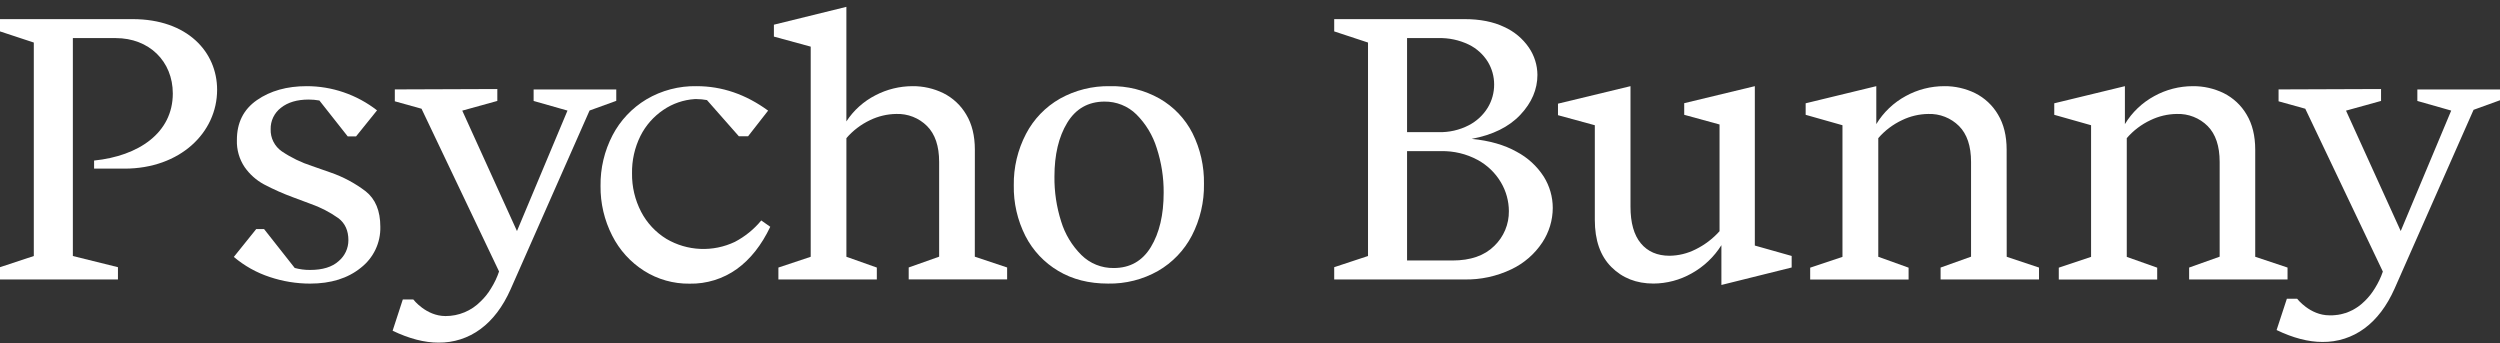
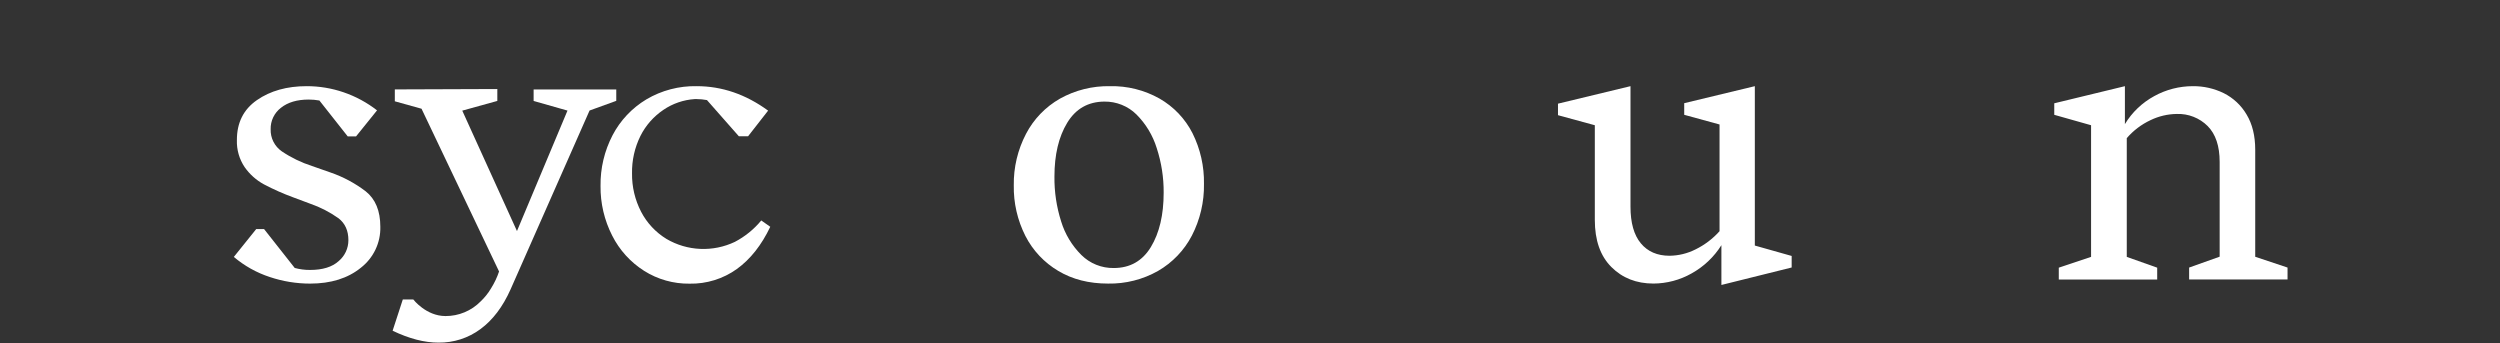
<svg xmlns="http://www.w3.org/2000/svg" width="335" height="46" viewBox="0 0 335 46" fill="none">
  <rect x="0" y="0" width="335" height="46" fill="#333333" stroke="none" />
-   <path d="M17.767 2.562H0V4.207L4.53 5.701V34.306L0 35.803V37.448H15.805V35.803L9.763 34.306V5.104H15.507C19.98 5.104 23.156 8.21 23.156 12.53C23.156 17.814 18.561 20.906 12.608 21.514V22.597H16.676C24.131 22.597 29.093 17.773 29.093 12.031C29.093 6.962 25.118 2.562 17.767 2.562Z" fill="white" />
-   <path d="M130.631 20.055C130.631 18.195 130.245 16.626 129.474 15.346C128.753 14.115 127.686 13.119 126.402 12.479C125.117 11.851 123.7 11.532 122.266 11.546C120.537 11.551 118.836 11.97 117.307 12.769C115.723 13.579 114.381 14.786 113.415 16.27V0.918L103.703 3.309V4.904L108.635 6.25V34.407L104.305 35.853V37.448H117.495V35.853L113.418 34.407V18.511C114.295 17.493 115.38 16.669 116.6 16.093C117.691 15.567 118.885 15.286 120.098 15.269C120.862 15.243 121.623 15.373 122.333 15.652C123.043 15.931 123.688 16.353 124.225 16.89C125.305 17.971 125.845 19.574 125.845 21.7V34.395L121.765 35.842V37.436H134.955V35.842L130.625 34.395L130.631 20.055Z" fill="white" />
  <path d="M155.367 13.203C153.347 12.068 151.054 11.495 148.732 11.547C146.39 11.503 144.079 12.08 142.037 13.218C140.093 14.326 138.512 15.966 137.484 17.941C136.373 20.07 135.811 22.437 135.847 24.832C135.804 27.187 136.339 29.518 137.406 31.623C138.398 33.564 139.925 35.188 141.811 36.305C143.707 37.437 145.931 38.002 148.482 38C150.827 38.044 153.141 37.459 155.176 36.305C157.109 35.189 158.681 33.55 159.706 31.581C160.815 29.435 161.373 27.051 161.332 24.64C161.373 22.288 160.847 19.96 159.796 17.85C158.81 15.906 157.27 14.29 155.367 13.203ZM154.219 33.099C153.078 34.977 151.417 35.915 149.236 35.915C148.433 35.927 147.636 35.778 146.892 35.478C146.148 35.179 145.473 34.734 144.906 34.171C143.639 32.911 142.706 31.362 142.189 29.659C141.573 27.717 141.271 25.69 141.295 23.654C141.295 20.731 141.865 18.331 143.007 16.453C144.148 14.576 145.805 13.629 147.978 13.613C148.775 13.601 149.566 13.747 150.305 14.043C151.044 14.338 151.716 14.777 152.281 15.335C153.542 16.597 154.476 18.144 155.001 19.843C155.632 21.774 155.946 23.794 155.931 25.824C155.931 28.79 155.36 31.215 154.219 33.099Z" fill="white" />
-   <path d="M203.221 20.33C201.593 19.415 199.587 18.841 197.203 18.609C200.024 18.081 202.198 17.006 203.725 15.385C205.252 13.763 206.015 11.978 206.015 10.029C206.006 8.725 205.608 7.454 204.87 6.374C204.044 5.169 202.899 4.213 201.56 3.611C200.099 2.912 198.328 2.562 196.249 2.562H178.783V4.207L183.313 5.701V34.306L178.783 35.803V37.448H196.198C198.392 37.496 200.567 37.026 202.541 36.078C204.215 35.279 205.638 34.045 206.659 32.508C207.573 31.131 208.064 29.521 208.07 27.873C208.072 26.384 207.652 24.925 206.859 23.66C205.955 22.259 204.702 21.112 203.221 20.33ZM188.546 5.104H192.721C194.138 5.063 195.544 5.362 196.818 5.975C197.867 6.489 198.749 7.284 199.362 8.269C199.925 9.194 200.22 10.254 200.215 11.334C200.218 12.421 199.923 13.488 199.362 14.422C198.748 15.424 197.868 16.241 196.818 16.784C195.569 17.429 194.174 17.747 192.766 17.708H188.546V5.104ZM200.224 32.963C198.918 34.256 197.056 34.904 194.639 34.906H188.546V20.253H193.079C194.799 20.21 196.501 20.617 198.011 21.434C199.308 22.14 200.387 23.182 201.131 24.448C201.818 25.613 202.183 26.937 202.189 28.287C202.201 29.157 202.033 30.022 201.695 30.826C201.357 31.63 200.856 32.357 200.224 32.963Z" fill="white" />
  <path d="M235.147 11.546L225.685 13.826V15.384L230.418 16.681V30.982C229.513 31.994 228.418 32.823 227.194 33.423C226.118 33.966 224.93 34.256 223.723 34.271C222.077 34.271 220.793 33.715 219.87 32.603C218.948 31.491 218.486 29.854 218.486 27.693V11.546L208.771 13.891V15.435L213.706 16.781V29.476C213.706 32.202 214.445 34.303 215.922 35.779C217.399 37.256 219.278 37.995 221.558 37.997C223.35 37.989 225.11 37.522 226.666 36.642C228.303 35.735 229.68 34.432 230.668 32.854V38.186L240.083 35.844V34.297L235.147 32.904V11.546Z" fill="white" />
-   <path d="M268.89 20.055C268.89 18.195 268.503 16.626 267.73 15.346C267.01 14.116 265.943 13.12 264.661 12.479C263.378 11.853 261.965 11.533 260.534 11.546C258.728 11.546 256.951 12.001 255.372 12.869C253.741 13.752 252.378 15.051 251.424 16.631V11.546L241.958 13.841V15.385L246.891 16.781V34.422L242.564 35.868V37.462H255.751V35.868L251.689 34.407V18.511C252.57 17.491 253.66 16.666 254.886 16.093C255.976 15.567 257.171 15.286 258.384 15.27C259.148 15.243 259.908 15.374 260.619 15.653C261.329 15.932 261.973 16.353 262.511 16.89C263.585 17.971 264.121 19.574 264.121 21.7V34.395L260.039 35.853V37.448H273.226V35.853L268.899 34.407L268.89 20.055Z" fill="white" />
  <path d="M293.343 35.853V37.448H306.53V35.853L302.2 34.407V20.055C302.2 18.195 301.814 16.626 301.043 15.346C300.323 14.116 299.256 13.12 297.974 12.479C296.69 11.853 295.276 11.533 293.844 11.547C292.039 11.546 290.263 12.001 288.685 12.869C287.054 13.752 285.691 15.051 284.737 16.631V11.547L275.271 13.841V15.385L280.204 16.781V34.422L275.877 35.868V37.462H289.064V35.868L284.987 34.422V18.511C285.867 17.49 286.957 16.666 288.184 16.093C289.275 15.567 290.469 15.286 291.682 15.27C292.448 15.241 293.212 15.371 293.925 15.65C294.638 15.929 295.284 16.351 295.824 16.89C296.898 17.971 297.434 19.574 297.434 21.7V34.395L293.343 35.853Z" fill="white" />
  <path d="M49.002 25.635C47.561 24.537 45.95 23.678 44.23 23.093L41.812 22.246C40.374 21.784 39.009 21.122 37.759 20.279C37.283 19.948 36.897 19.505 36.637 18.99C36.377 18.474 36.25 17.903 36.268 17.327C36.252 16.771 36.37 16.219 36.611 15.717C36.852 15.214 37.209 14.776 37.655 14.437C38.575 13.709 39.808 13.343 41.353 13.341C41.838 13.34 42.322 13.382 42.799 13.468L46.592 18.275H47.714L50.523 14.788C49.178 13.741 47.666 12.924 46.05 12.37C44.458 11.823 42.784 11.545 41.099 11.546C38.449 11.546 36.225 12.169 34.428 13.415C32.631 14.661 31.736 16.447 31.744 18.774C31.701 20.055 32.061 21.318 32.776 22.387C33.446 23.35 34.335 24.144 35.371 24.705C36.638 25.372 37.949 25.954 39.295 26.447L41.562 27.294C42.923 27.764 44.209 28.426 45.379 29.261C46.249 29.944 46.685 30.916 46.685 32.178C46.688 32.712 46.572 33.242 46.347 33.728C46.121 34.214 45.791 34.645 45.379 34.991C44.506 35.779 43.23 36.172 41.553 36.172C40.856 36.179 40.163 36.089 39.492 35.906L35.383 30.692H34.336L31.333 34.427C32.744 35.624 34.377 36.538 36.14 37.117C37.883 37.703 39.712 38.002 41.553 38.003C44.336 38.003 46.6 37.297 48.346 35.886C49.186 35.234 49.86 34.397 50.315 33.44C50.77 32.484 50.992 31.436 50.964 30.38C50.964 28.256 50.31 26.674 49.002 25.635Z" fill="white" />
  <path d="M71.505 11.984V13.528L76.044 14.818L69.274 30.961L61.941 14.821H61.959L66.641 13.525V11.93L52.906 11.981V13.575L56.484 14.57L66.874 36.379C66.613 37.156 66.262 37.9 65.827 38.596L65.785 38.667C65.405 39.301 64.941 39.881 64.404 40.391C63.793 41.014 63.061 41.508 62.253 41.845C61.444 42.182 60.576 42.354 59.699 42.352C57.089 42.352 55.381 40.129 55.381 40.129H53.976L52.61 44.318C54.827 45.381 56.874 45.912 58.75 45.912C60.781 45.939 62.764 45.3 64.389 44.093C66.034 42.881 67.376 41.11 68.415 38.779L79.002 14.809L82.58 13.513V11.984H71.505Z" fill="white" />
-   <path d="M323.925 11.984V13.528L328.463 14.818L321.697 30.961L314.364 14.821H314.382L319.061 13.525V11.93L305.328 11.981V13.575L308.907 14.57L319.296 36.379V36.411C319.035 37.171 318.689 37.898 318.264 38.581L318.22 38.652C317.854 39.256 317.414 39.812 316.911 40.309C316.753 40.465 316.583 40.621 316.407 40.769C316.261 40.893 316.108 41.011 315.944 41.126H315.927L315.679 41.292L315.431 41.442L315.405 41.457L315.145 41.599H315.121L314.874 41.72L314.838 41.735C314.752 41.776 314.659 41.814 314.567 41.85L314.525 41.867L314.268 41.959H314.233L313.934 42.047L313.875 42.062C313.785 42.089 313.696 42.109 313.603 42.13H313.568L313.269 42.189H313.201L312.903 42.228H312.879C312.771 42.228 312.664 42.248 312.554 42.254H312.473C312.363 42.254 312.25 42.254 312.136 42.254C309.527 42.254 307.815 40.031 307.815 40.031H306.44L305.084 44.164L305.063 44.226C307.277 45.289 309.324 45.821 311.203 45.821C313.234 45.848 315.217 45.209 316.842 44.002C318.486 42.79 319.828 41.018 320.868 38.688L331.457 14.717L335.036 13.421V11.984H323.925Z" fill="white" />
  <path d="M98.466 32.414C97.024 33.099 95.433 33.422 93.835 33.352C92.237 33.283 90.681 32.824 89.305 32.015C87.859 31.131 86.685 29.872 85.908 28.375C85.087 26.788 84.669 25.027 84.692 23.244C84.659 21.501 85.046 19.775 85.822 18.21C86.527 16.806 87.585 15.606 88.893 14.723C90.138 13.875 91.591 13.375 93.098 13.277H93.343C93.81 13.278 94.276 13.323 94.735 13.412L99.006 18.26H100.243L102.927 14.824C99.935 12.639 96.745 11.546 93.358 11.546C90.986 11.499 88.648 12.113 86.612 13.318C84.684 14.476 83.116 16.14 82.082 18.124C80.991 20.223 80.438 22.555 80.472 24.915C80.444 27.225 80.979 29.508 82.032 31.569C83.001 33.497 84.48 35.13 86.311 36.293C88.129 37.441 90.245 38.038 92.4 38.011C94.674 38.056 96.901 37.366 98.743 36.045C100.556 34.732 102.047 32.847 103.216 30.389L102.009 29.541C101.034 30.724 99.829 31.7 98.466 32.414Z" fill="white" />
</svg>